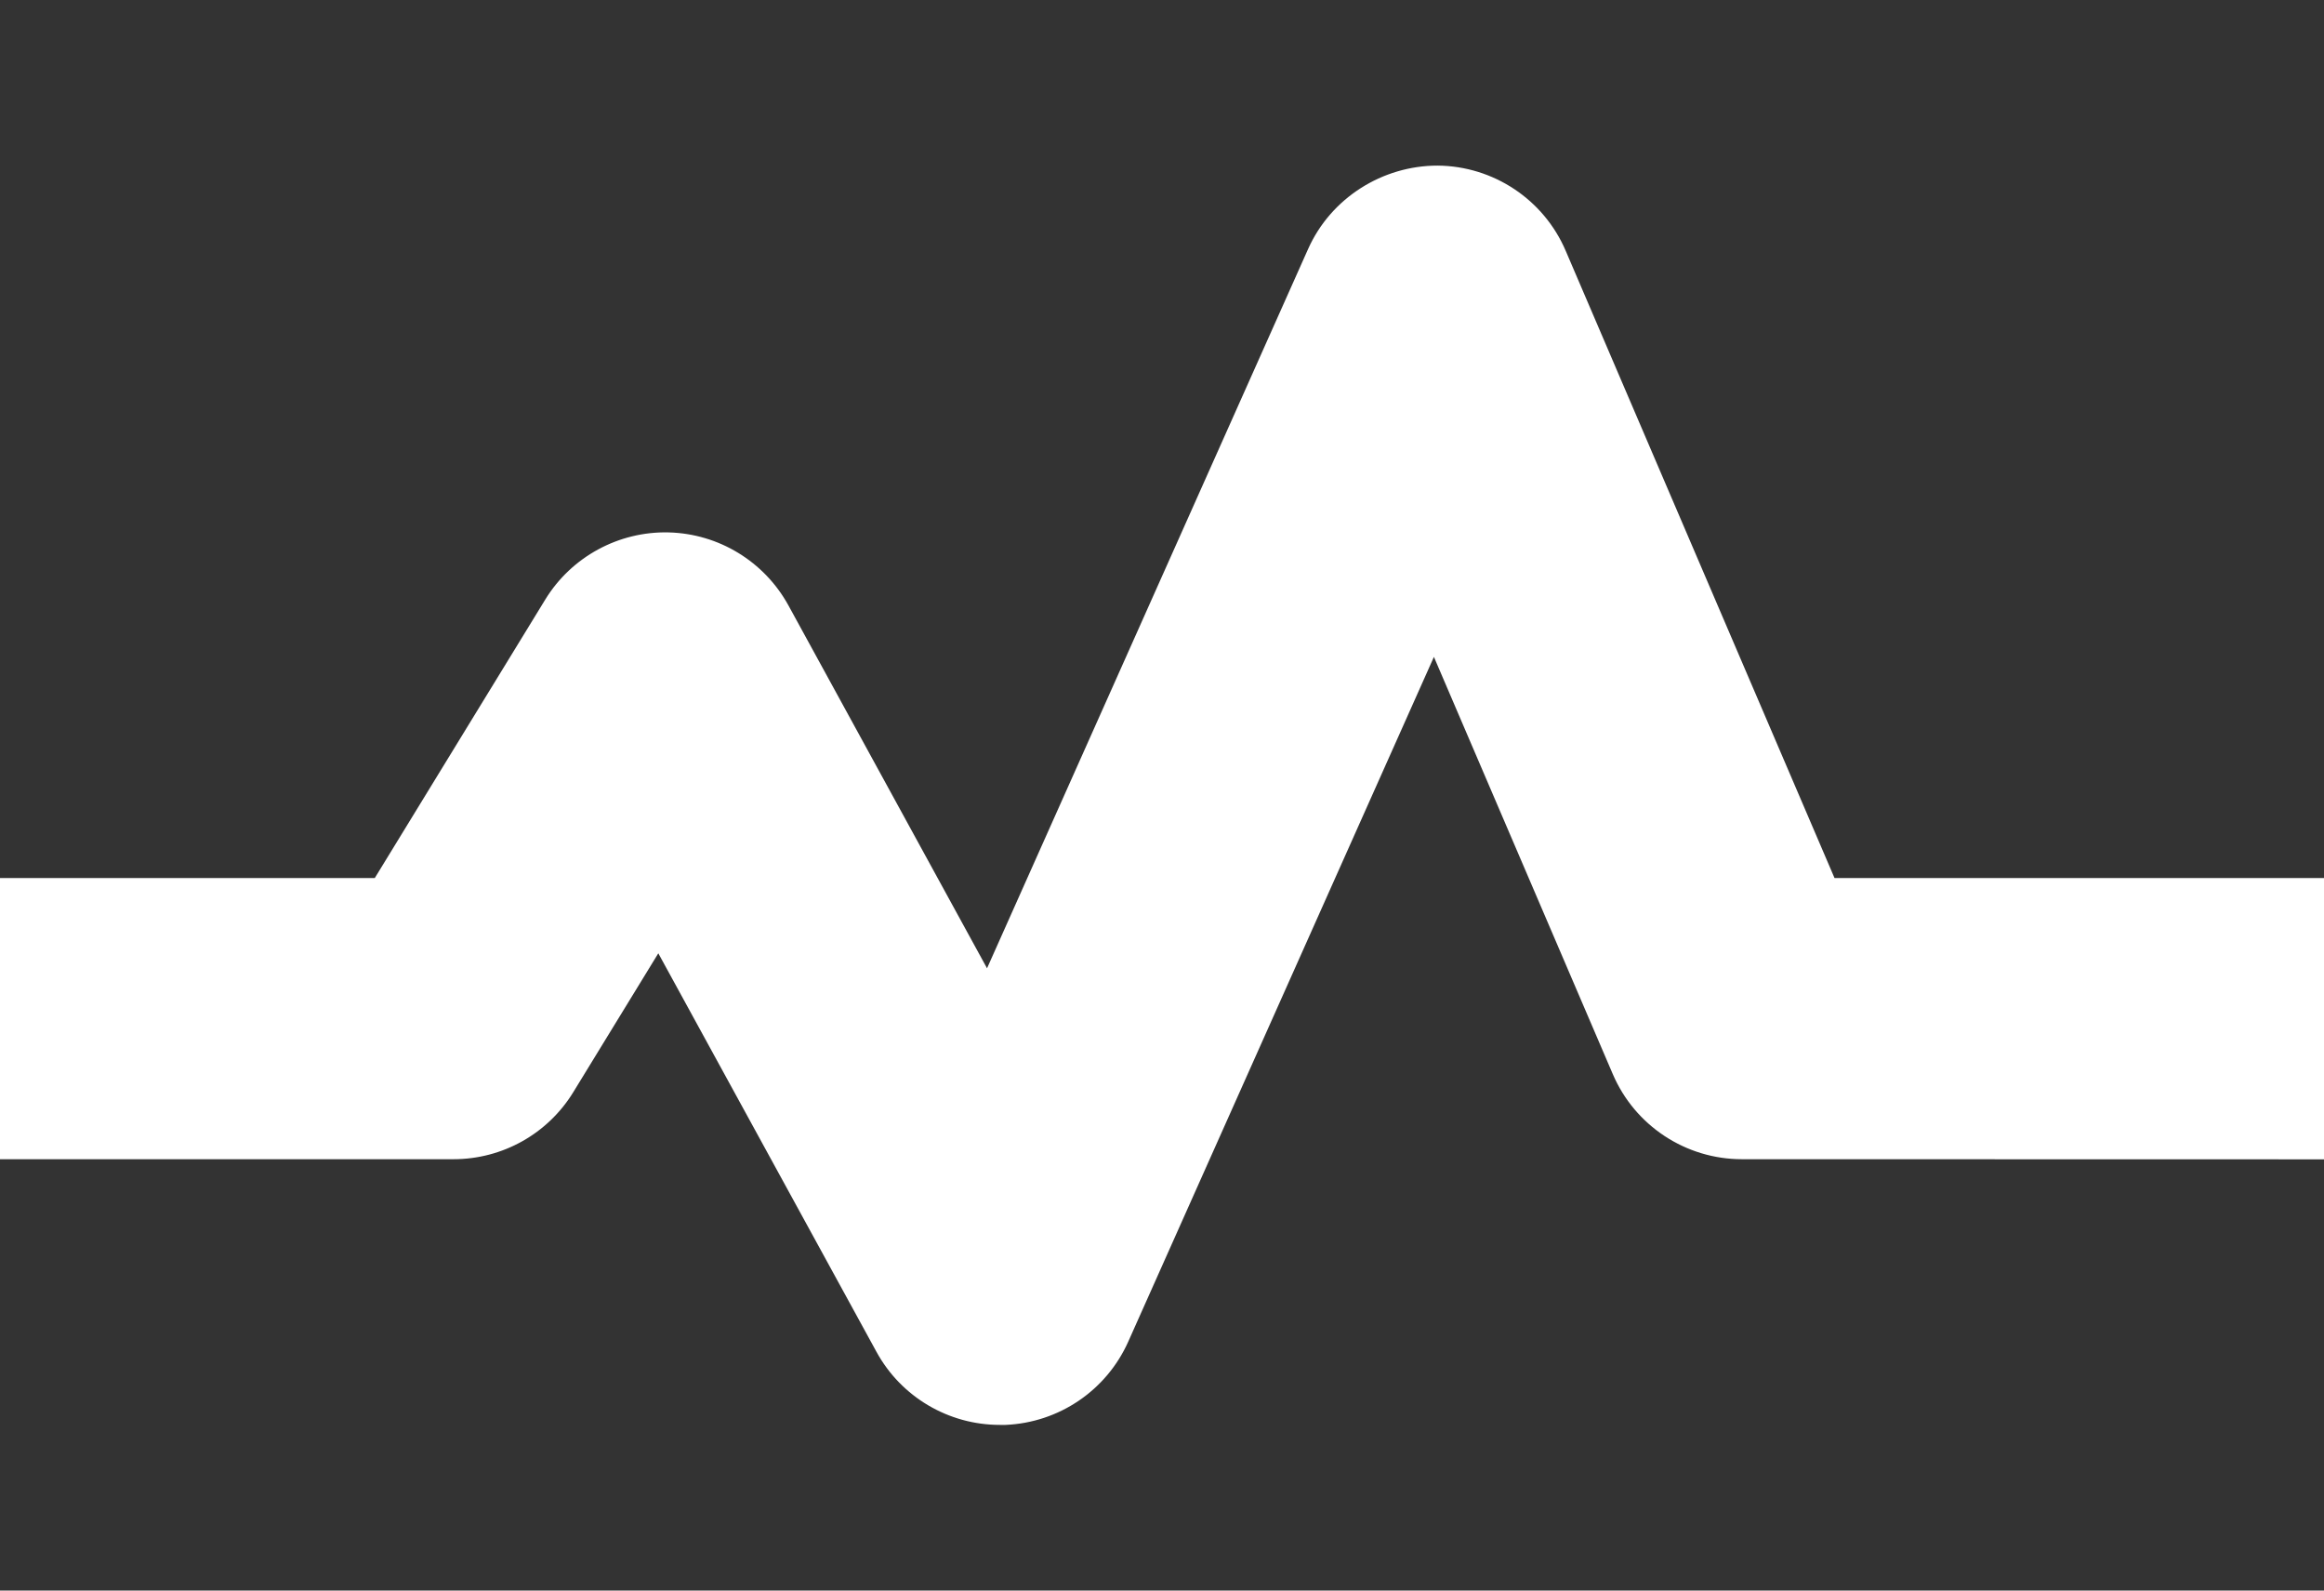
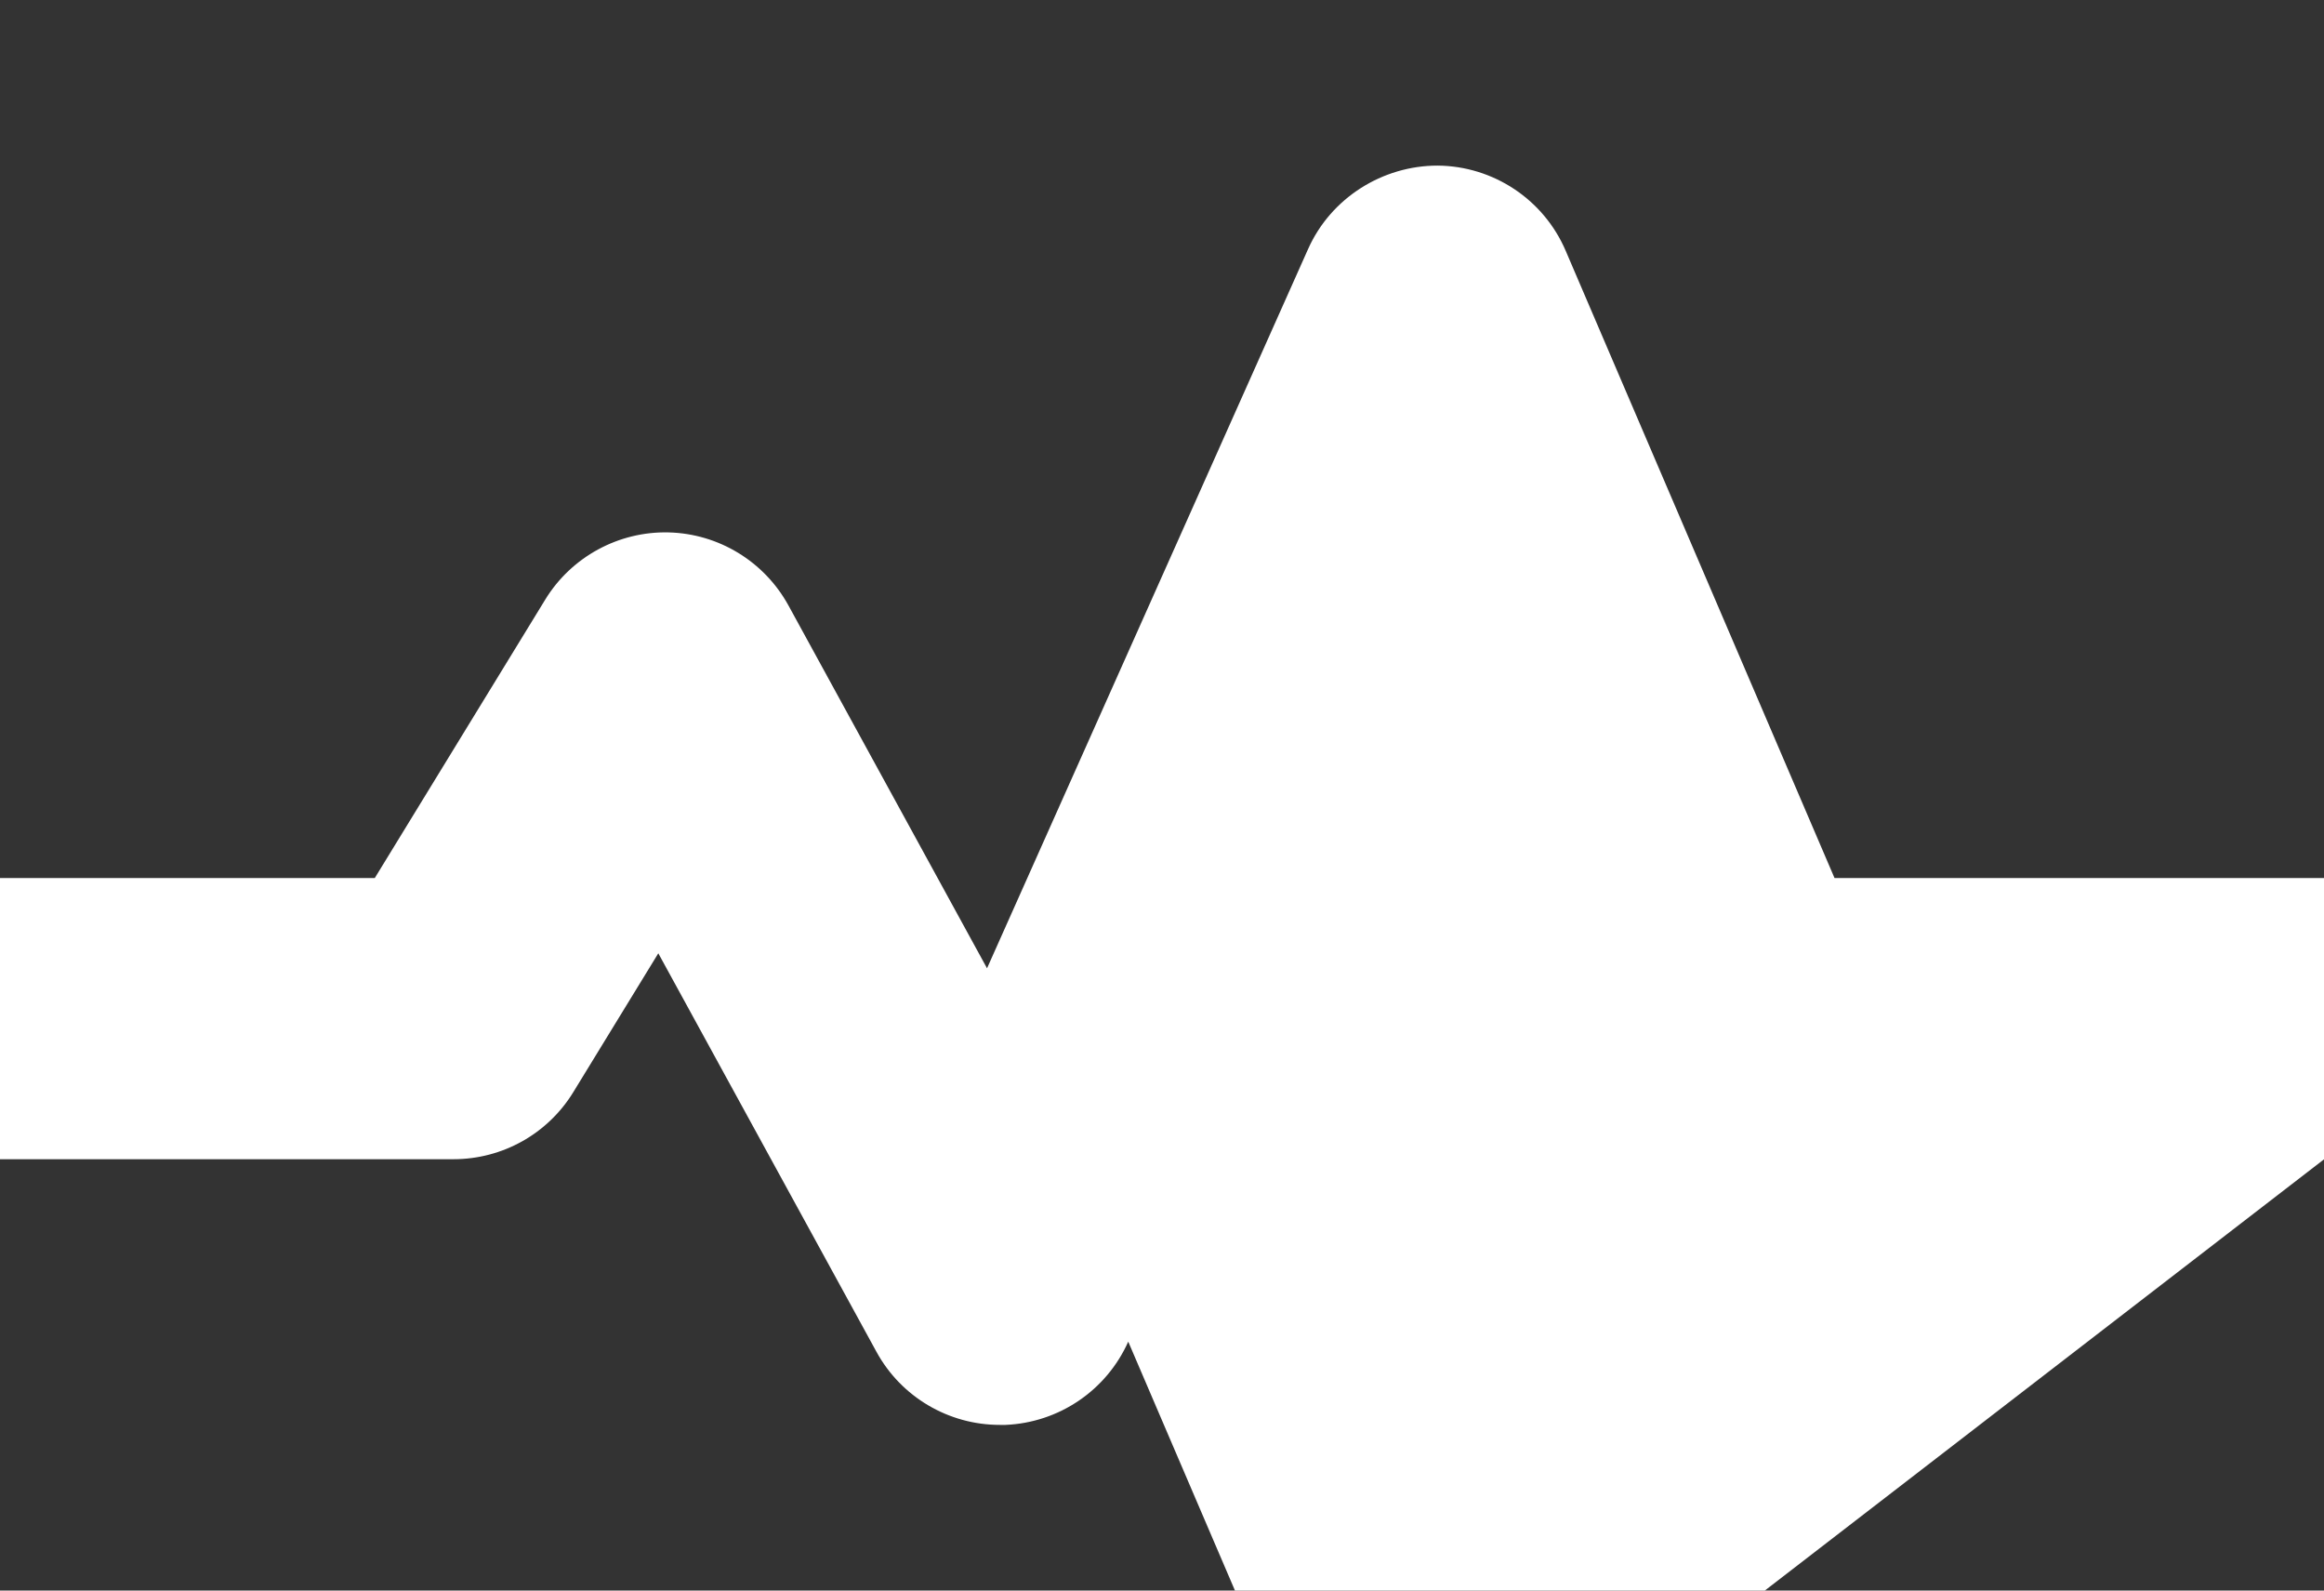
<svg xmlns="http://www.w3.org/2000/svg" version="1.1" id="Ebene_1" x="0px" y="0px" width="38px" height="26px" viewBox="0 0 38 26" enable-background="new 0 0 38 26" xml:space="preserve">
  <rect x="0" y="0" width="38" height="26" fill="#333333" stroke="none" />
-   <path fill="#FFFFFF" d="M29.997,14.354L25.601,4.1c-0.359-0.839-1.182-1.386-2.095-1.393c-0.901,0-1.743,0.528-2.116,1.361  l-5.251,11.76l-3.247-5.931c-0.395-0.719-1.141-1.174-1.96-1.194c-0.814-0.02-1.588,0.398-2.016,1.097l-2.788,4.553H0v4.596h7.415  c0.8,0,1.542-0.414,1.96-1.098l1.389-2.268l3.568,6.516c0.404,0.738,1.179,1.193,2.016,1.193c0.031,0,0.062,0,0.094,0  c0.872-0.037,1.649-0.562,2.006-1.361l4.998-11.193l2.924,6.818c0.362,0.846,1.193,1.393,2.112,1.393L38,18.951v-4.598H29.997z" />
+   <path fill="#FFFFFF" d="M29.997,14.354L25.601,4.1c-0.359-0.839-1.182-1.386-2.095-1.393c-0.901,0-1.743,0.528-2.116,1.361  l-5.251,11.76l-3.247-5.931c-0.395-0.719-1.141-1.174-1.96-1.194c-0.814-0.02-1.588,0.398-2.016,1.097l-2.788,4.553H0v4.596h7.415  c0.8,0,1.542-0.414,1.96-1.098l1.389-2.268l3.568,6.516c0.404,0.738,1.179,1.193,2.016,1.193c0.031,0,0.062,0,0.094,0  c0.872-0.037,1.649-0.562,2.006-1.361l2.924,6.818c0.362,0.846,1.193,1.393,2.112,1.393L38,18.951v-4.598H29.997z" />
</svg>